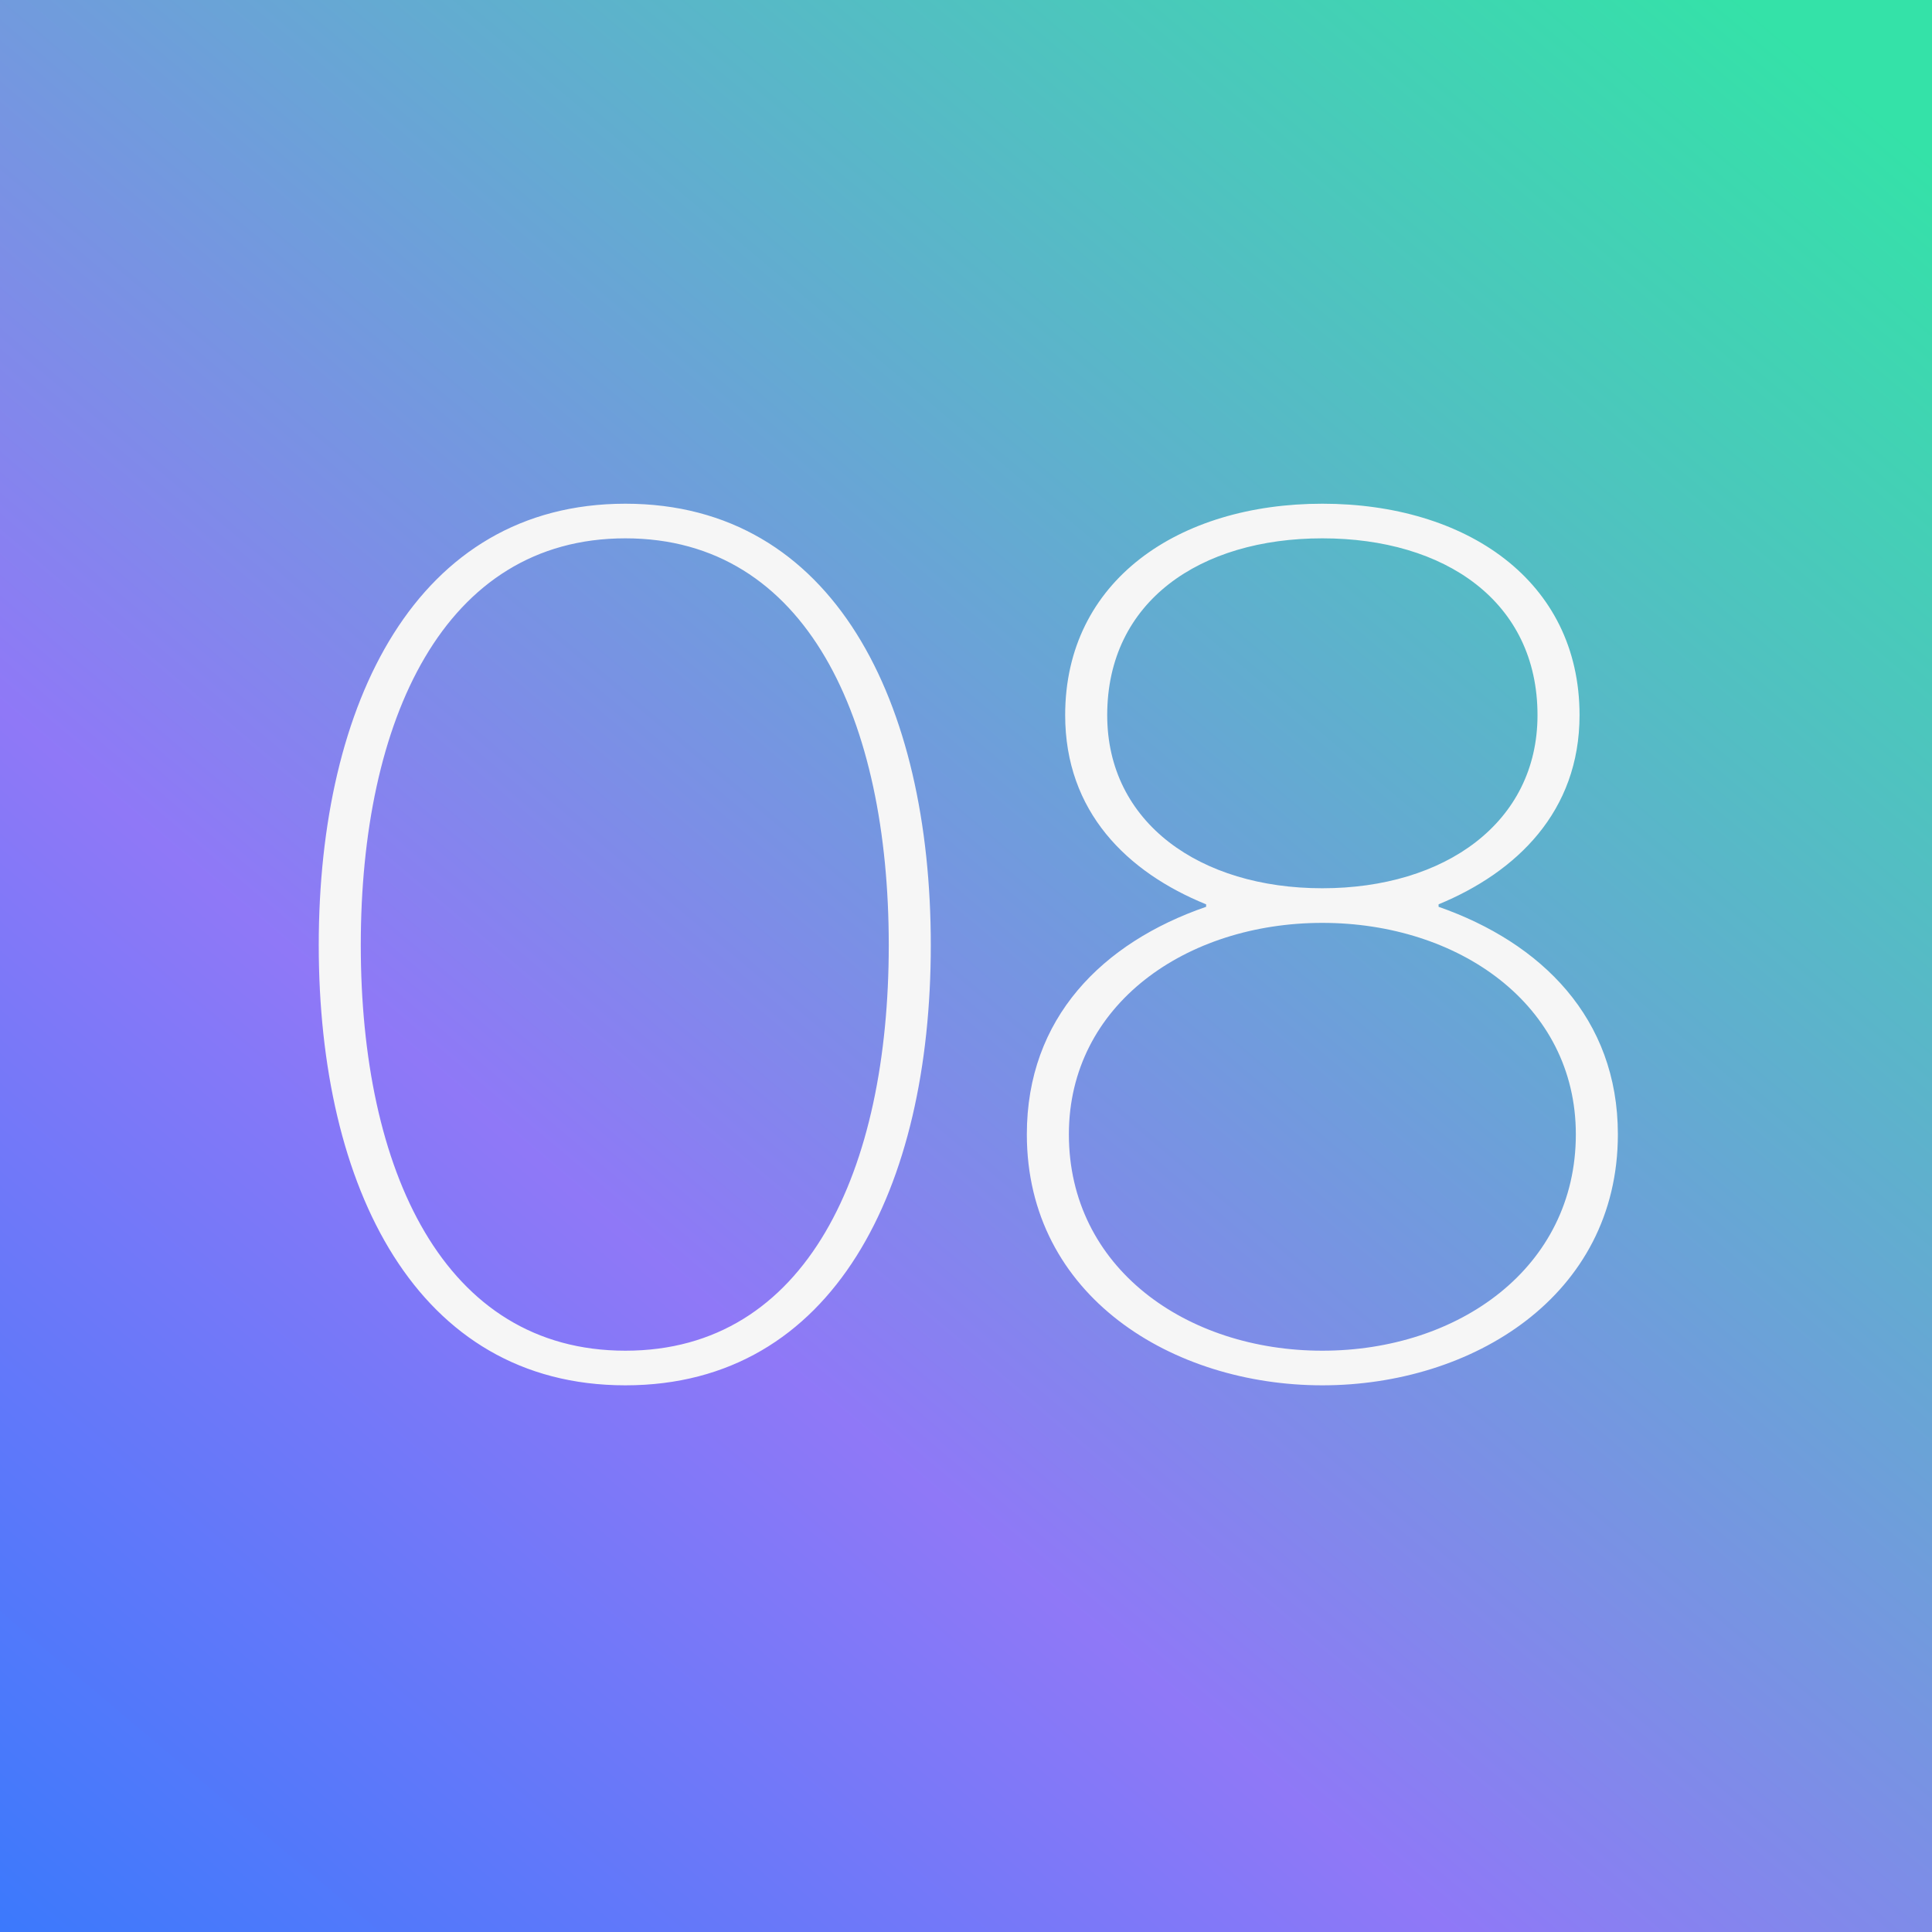
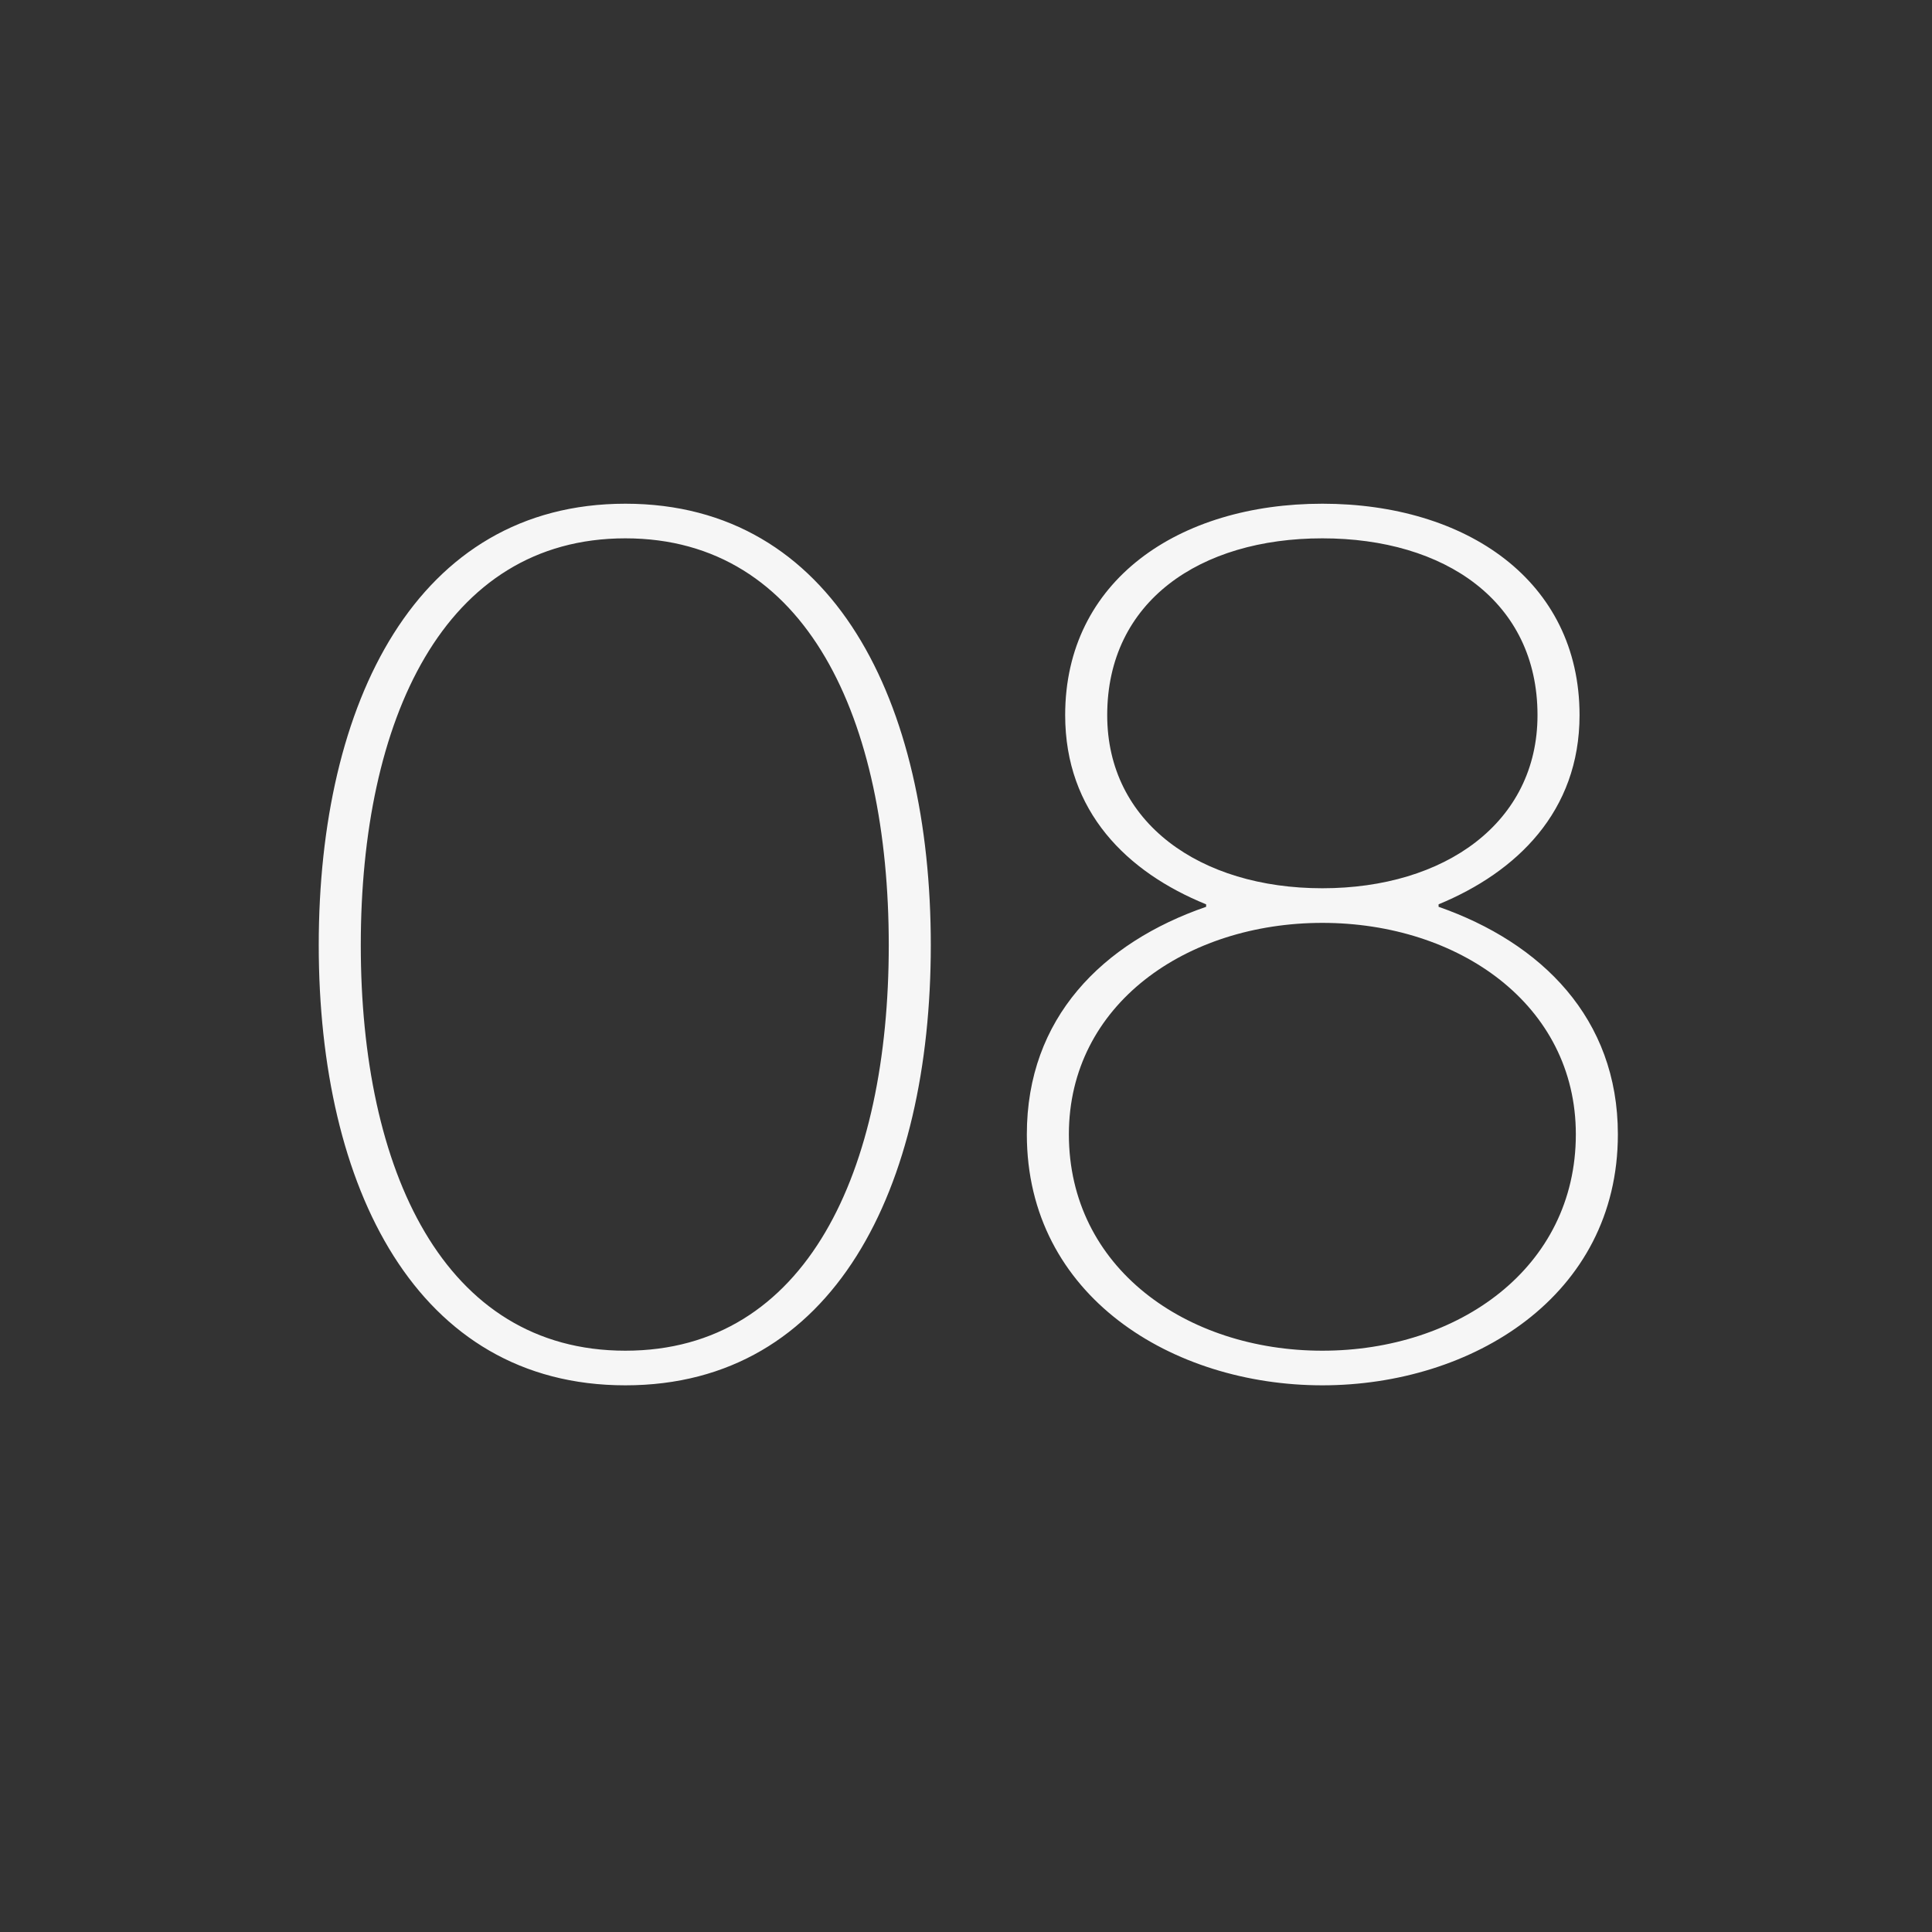
<svg xmlns="http://www.w3.org/2000/svg" width="100" height="100" viewBox="0 0 100 100" fill="none">
  <rect x="0" y="0" width="100" height="100" fill="#333333" stroke="none" />
-   <rect width="100" height="100" fill="url(#paint0_linear_11362_50779)" />
  <path d="M32.37 71.704C43.186 71.704 48.178 61.464 48.178 48.92C48.178 36.376 43.186 26.072 32.37 26.072C21.554 26.072 16.498 36.376 16.498 48.92C16.498 61.464 21.554 71.704 32.37 71.704ZM18.674 48.92C18.674 37.272 22.962 27.864 32.37 27.864C41.778 27.864 46.002 37.272 46.002 48.92C46.002 60.568 41.778 69.912 32.37 69.912C22.962 69.912 18.674 60.568 18.674 48.92ZM68.445 71.704C76.189 71.704 83.741 67.096 83.741 58.712C83.741 52.696 79.773 48.792 74.461 46.936V46.808C78.493 45.144 81.757 42.008 81.757 37.016C81.757 30.04 75.869 26.072 68.445 26.072C61.021 26.072 55.133 30.04 55.133 37.016C55.133 42.008 58.333 45.144 62.429 46.808V46.936C57.053 48.792 53.149 52.696 53.149 58.712C53.149 67.096 60.701 71.704 68.445 71.704ZM55.325 58.712C55.325 51.992 61.405 47.768 68.445 47.768C75.485 47.768 81.565 51.992 81.565 58.712C81.565 65.624 75.485 69.912 68.445 69.912C61.405 69.912 55.325 65.624 55.325 58.712ZM57.309 37.016C57.309 31.128 62.109 27.864 68.445 27.864C74.781 27.864 79.581 31.128 79.581 37.016C79.581 42.584 74.781 45.976 68.445 45.976C62.109 45.976 57.309 42.584 57.309 37.016Z" fill="#F6F6F6" />
  <defs>
    <linearGradient id="paint0_linear_11362_50779" x1="90.238" y1="-0.049" x2="-11.427" y2="120.463" gradientUnits="userSpaceOnUse">
      <stop stop-color="#34E2A8" />
      <stop offset="0.547" stop-color="#8F78F7" />
      <stop offset="1" stop-color="#1479FE" />
    </linearGradient>
  </defs>
</svg>